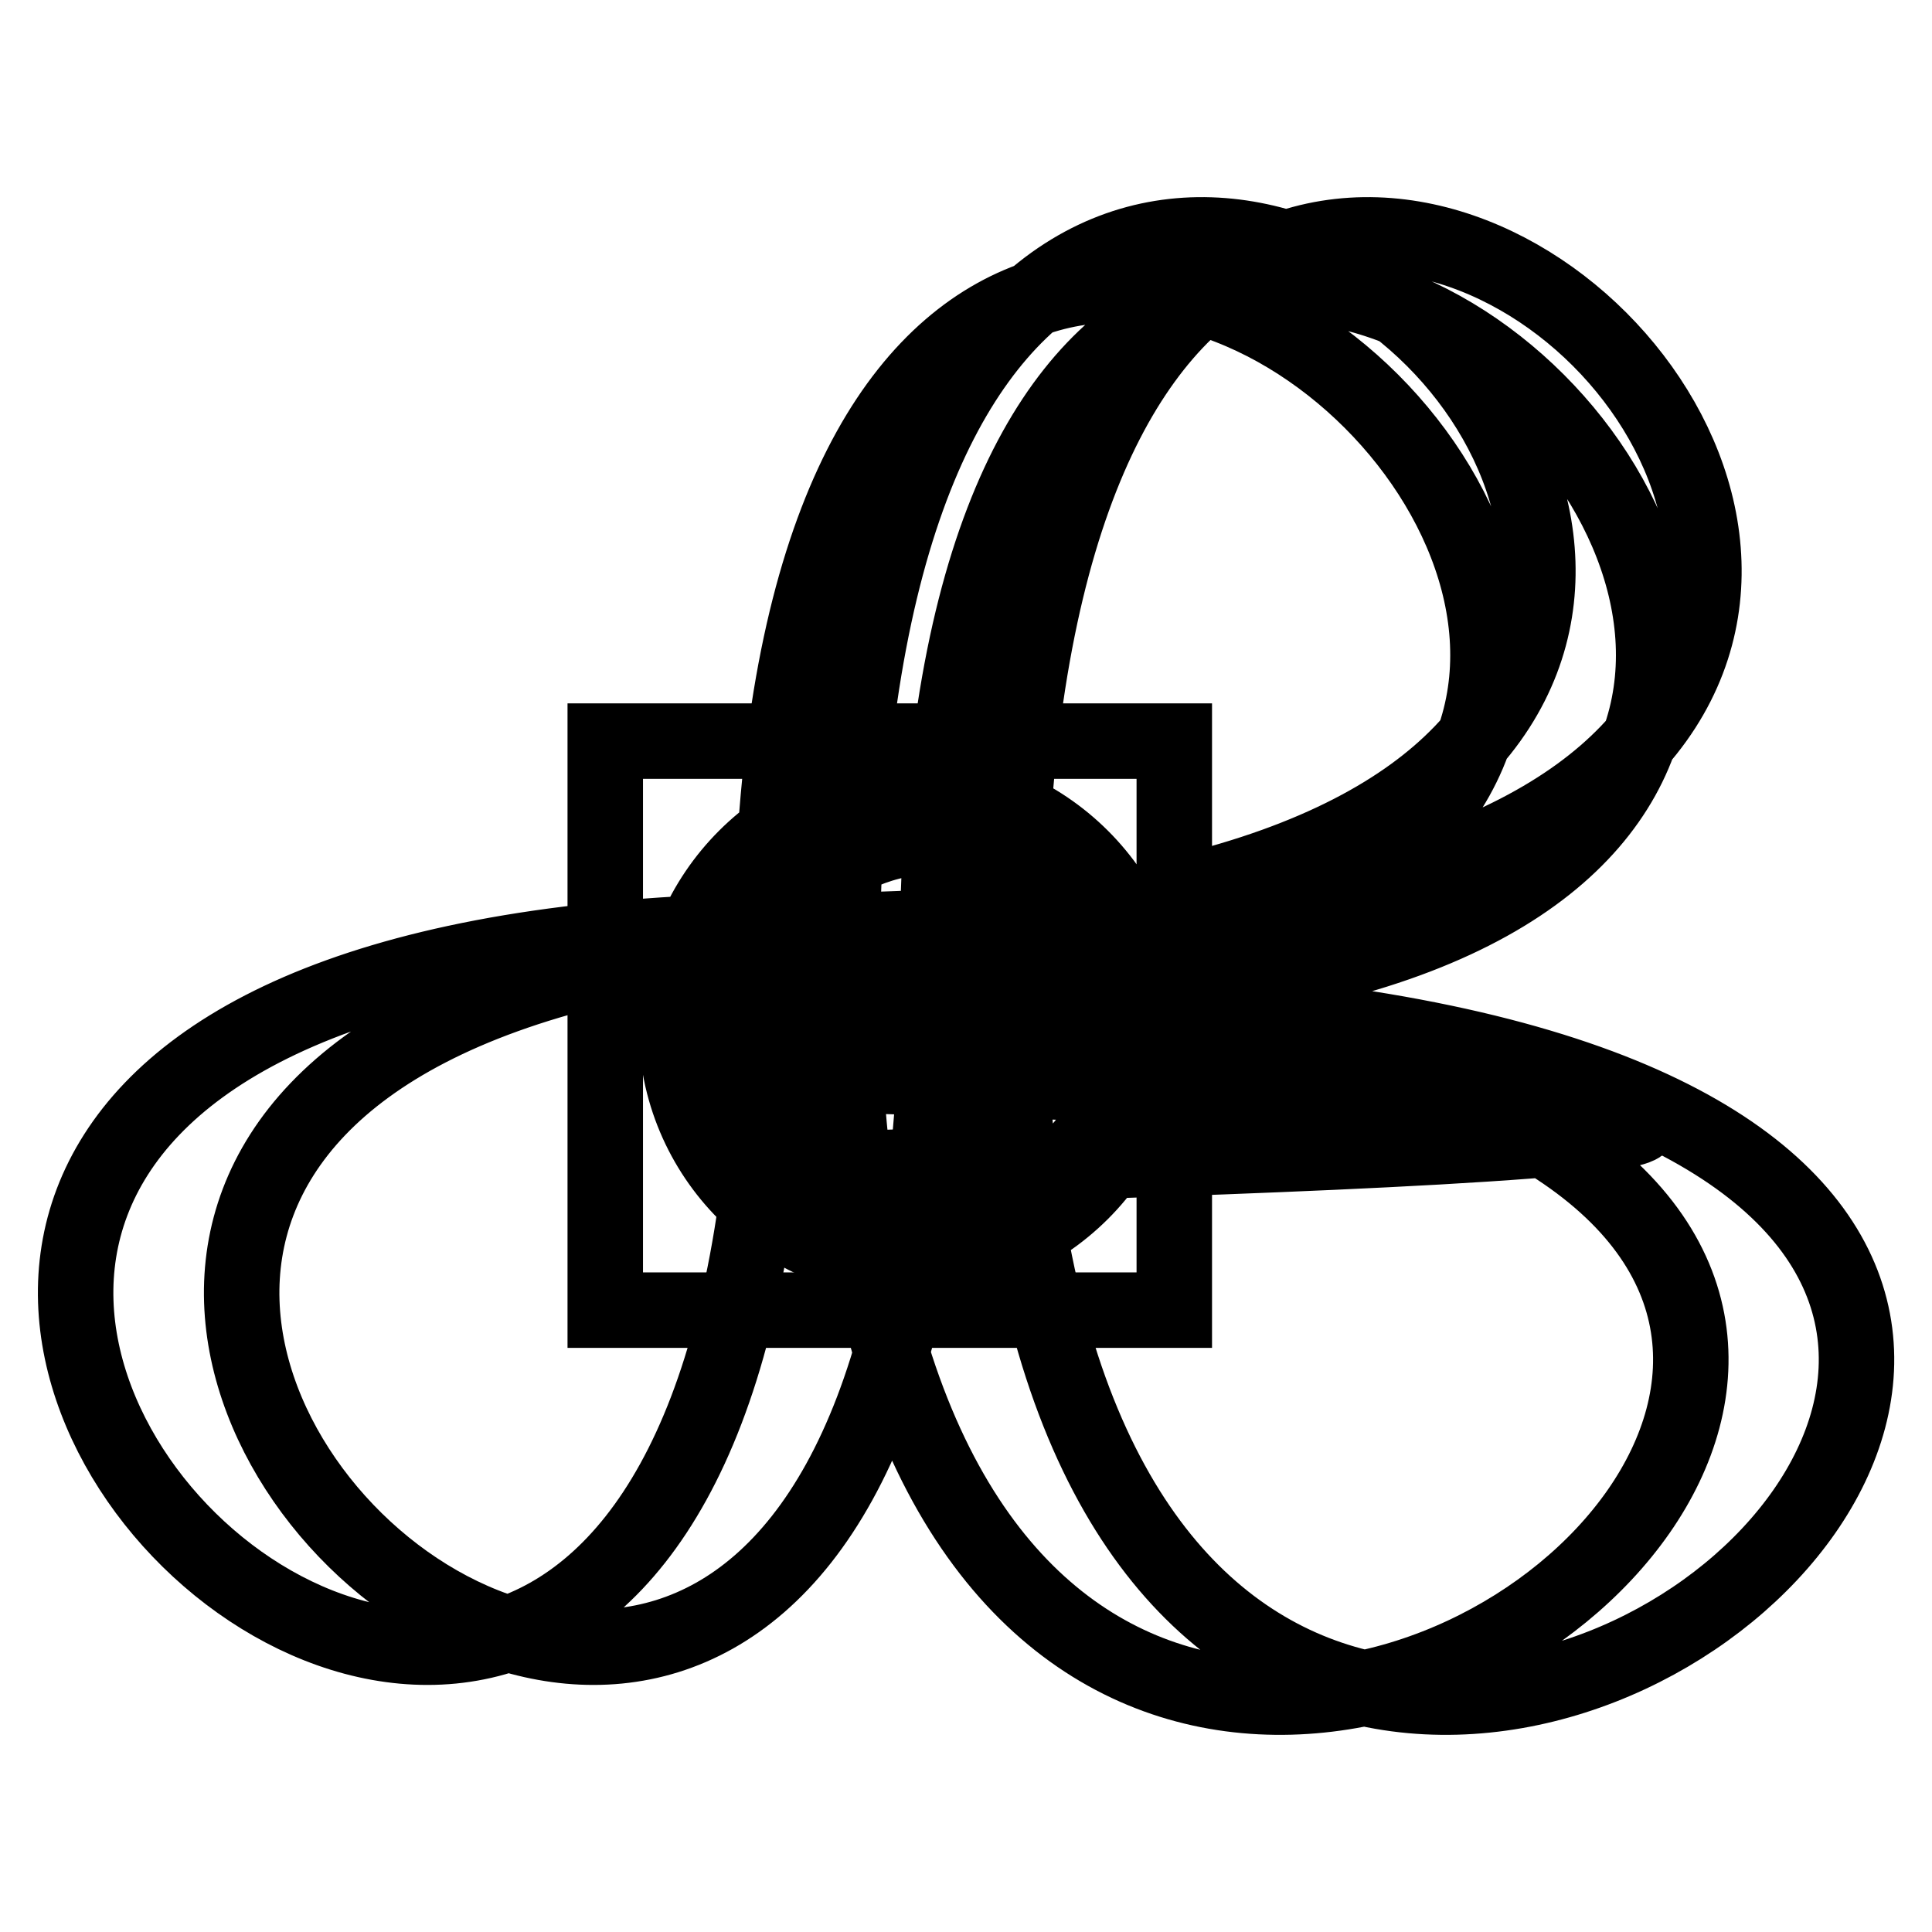
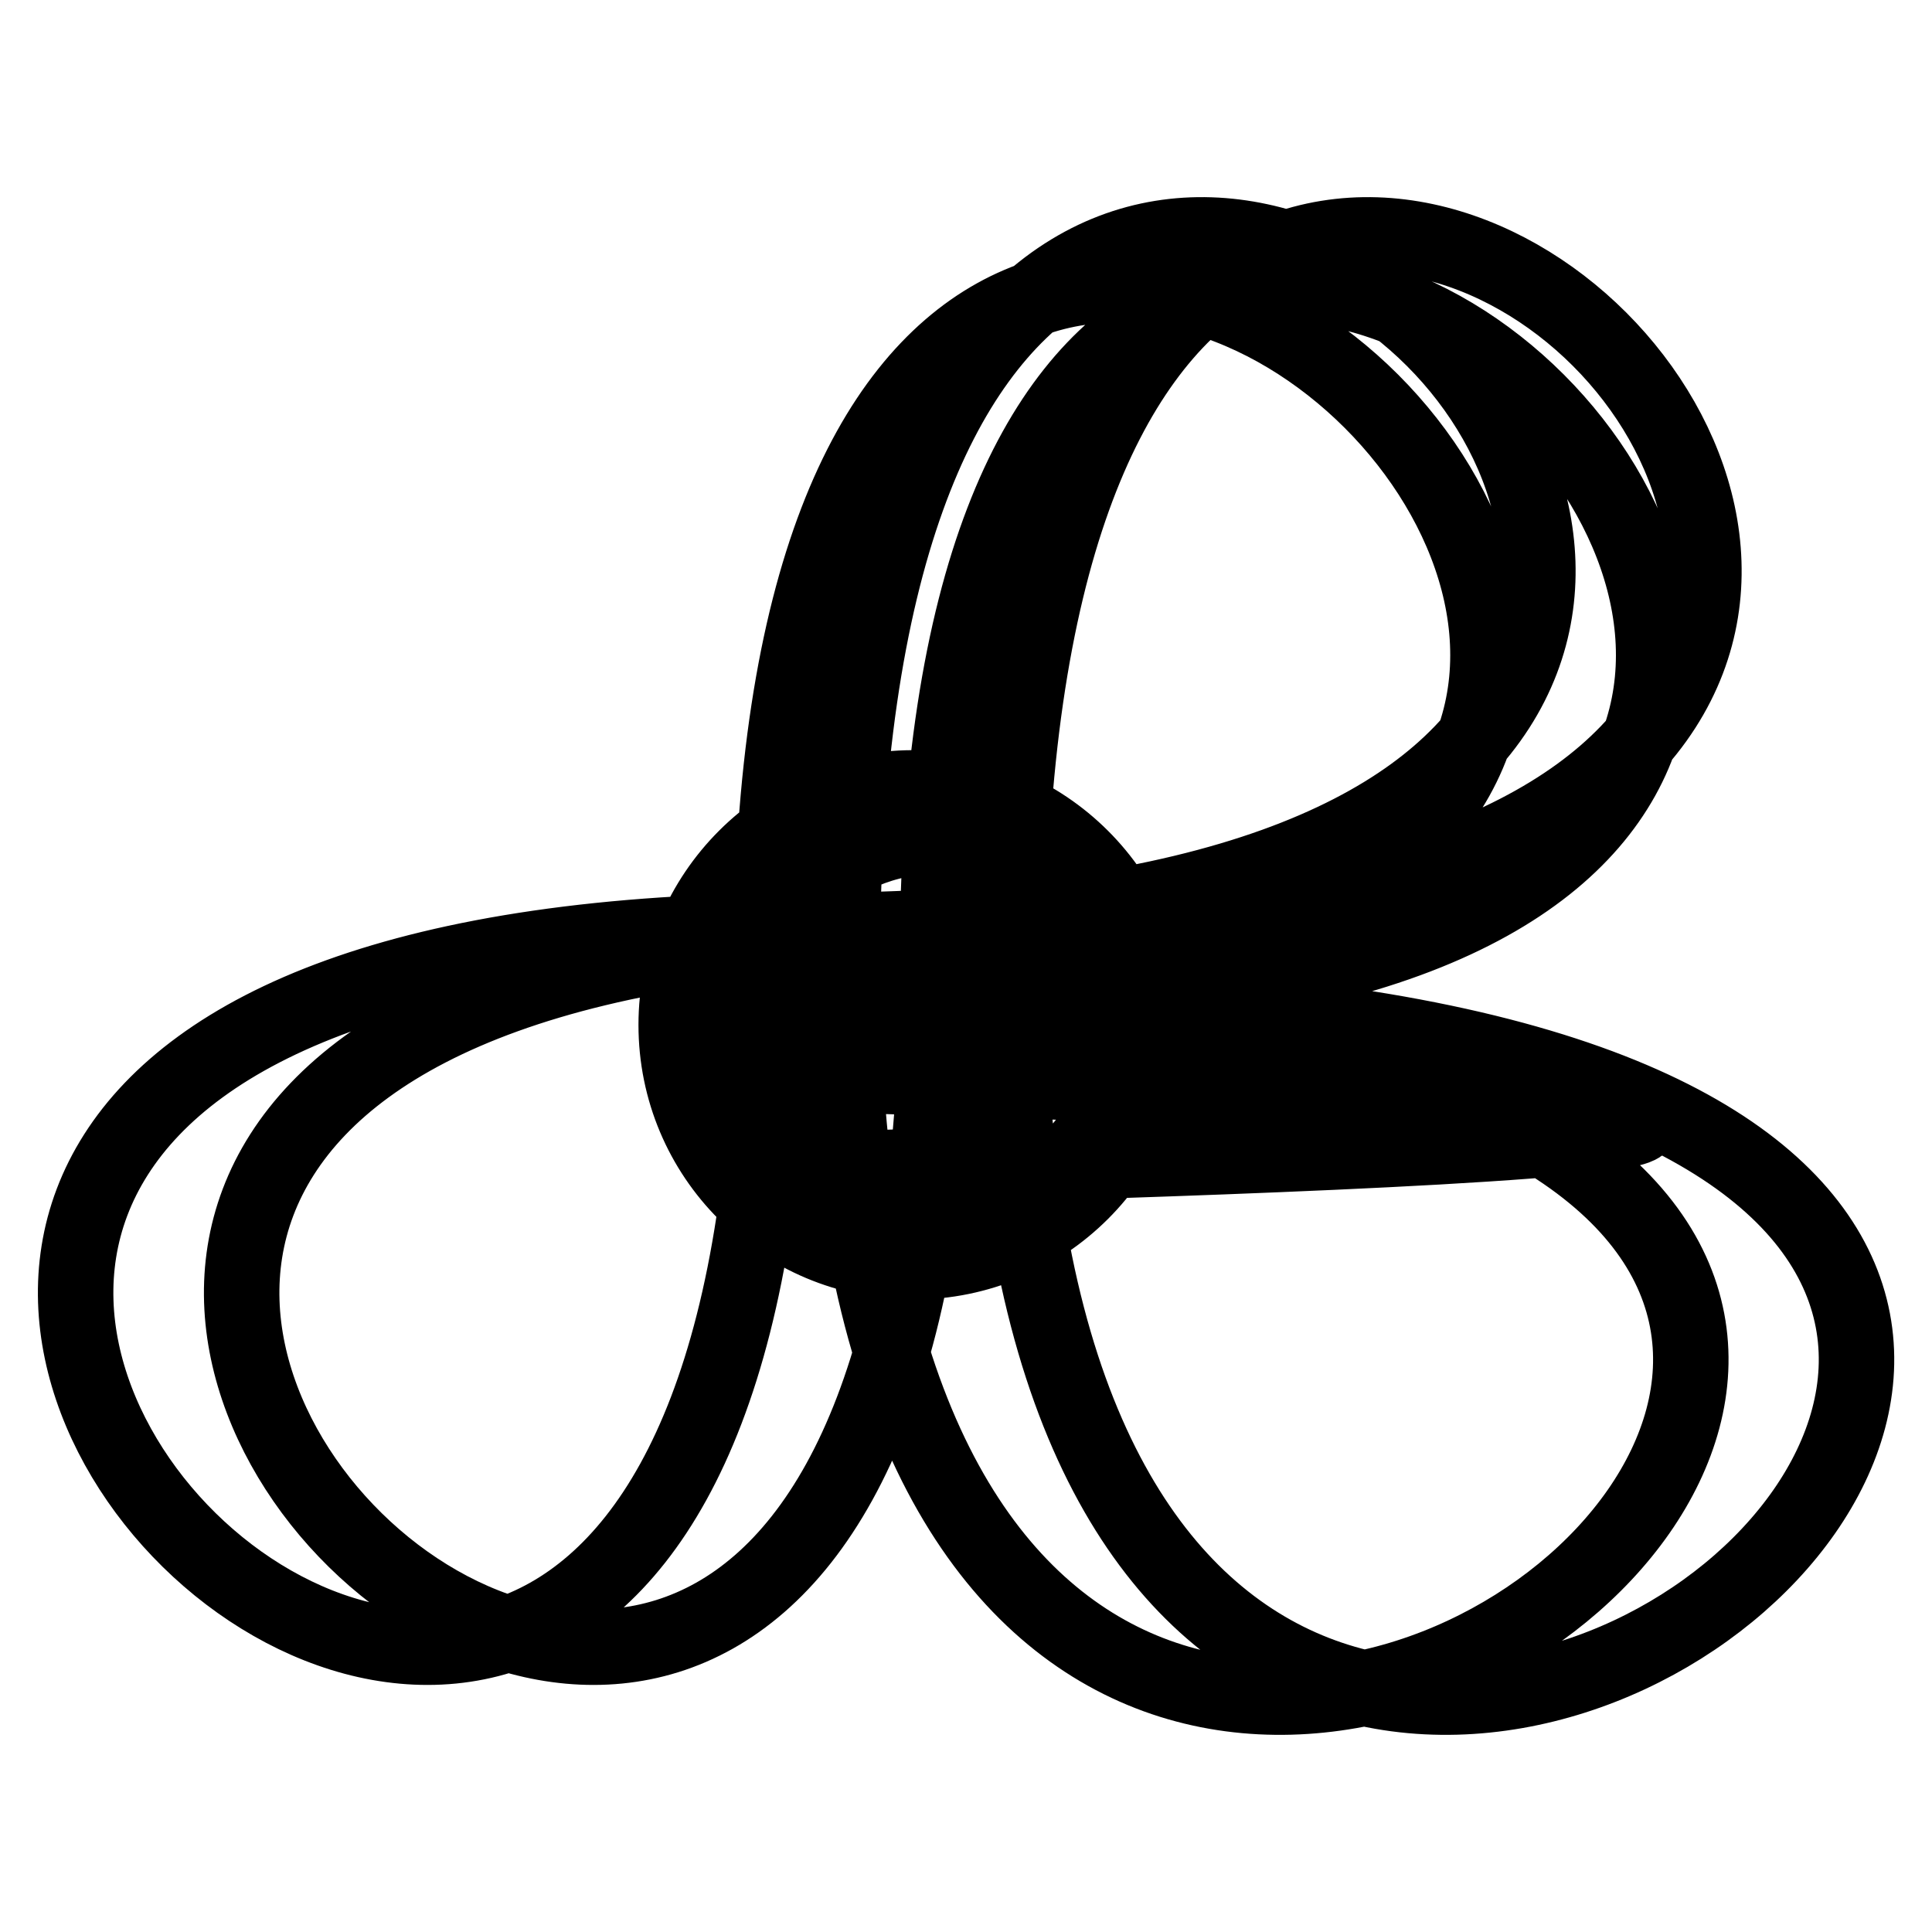
<svg xmlns="http://www.w3.org/2000/svg" version="1.1" x="0px" y="0px" viewBox="0 0 256 256" enable-background="new 0 0 256 256" xml:space="preserve">
  <g>
    <g>
-       <path stroke-width="10" fill-opacity="0" stroke="#000000" d="M80.2,98.2h75.4v75.4H80.2V98.2z" />
      <path stroke-width="10" fill-opacity="0" stroke="#000000" d="M128.9,132.7c260.7,0,4.7,210.5,4.7-4.7c0-215.2,210.5-4.7-4.7-4.7c-215.2,0-4.7,210.5-4.7,4.7C124.2-77.8,334.6,132.7,128.9,132.7z M106.9,132.7c260.8,0,4.7,210.5,4.7-4.7c0-215.2,210.5-4.7-4.7-4.7c-215.2,0-4.7,210.5-4.7,4.7C102.2-77.8,312.7,132.7,106.9,132.7z M117.9,154.7c8.2,0,15.2-5.3,17.7-12.6h-35.5C357.7,149.5,109.7,154.7,117.9,154.7z M121,104.4c-17.3,0-31.4,14.1-31.4,31.4c0,17.4,14,31.4,31.4,31.4c17.4,0,31.5-14.1,31.5-31.4S138.4,104.4,121,104.4L121,104.4z M124.2,161c-13.9,0-25.1-11.2-25.1-25.1c0-13.9,11.2-25.1,25.1-25.1c13.9,0,25.1,11.2,25.1,25.1C149.3,149.7,138,161,124.2,161z" />
    </g>
  </g>
</svg>